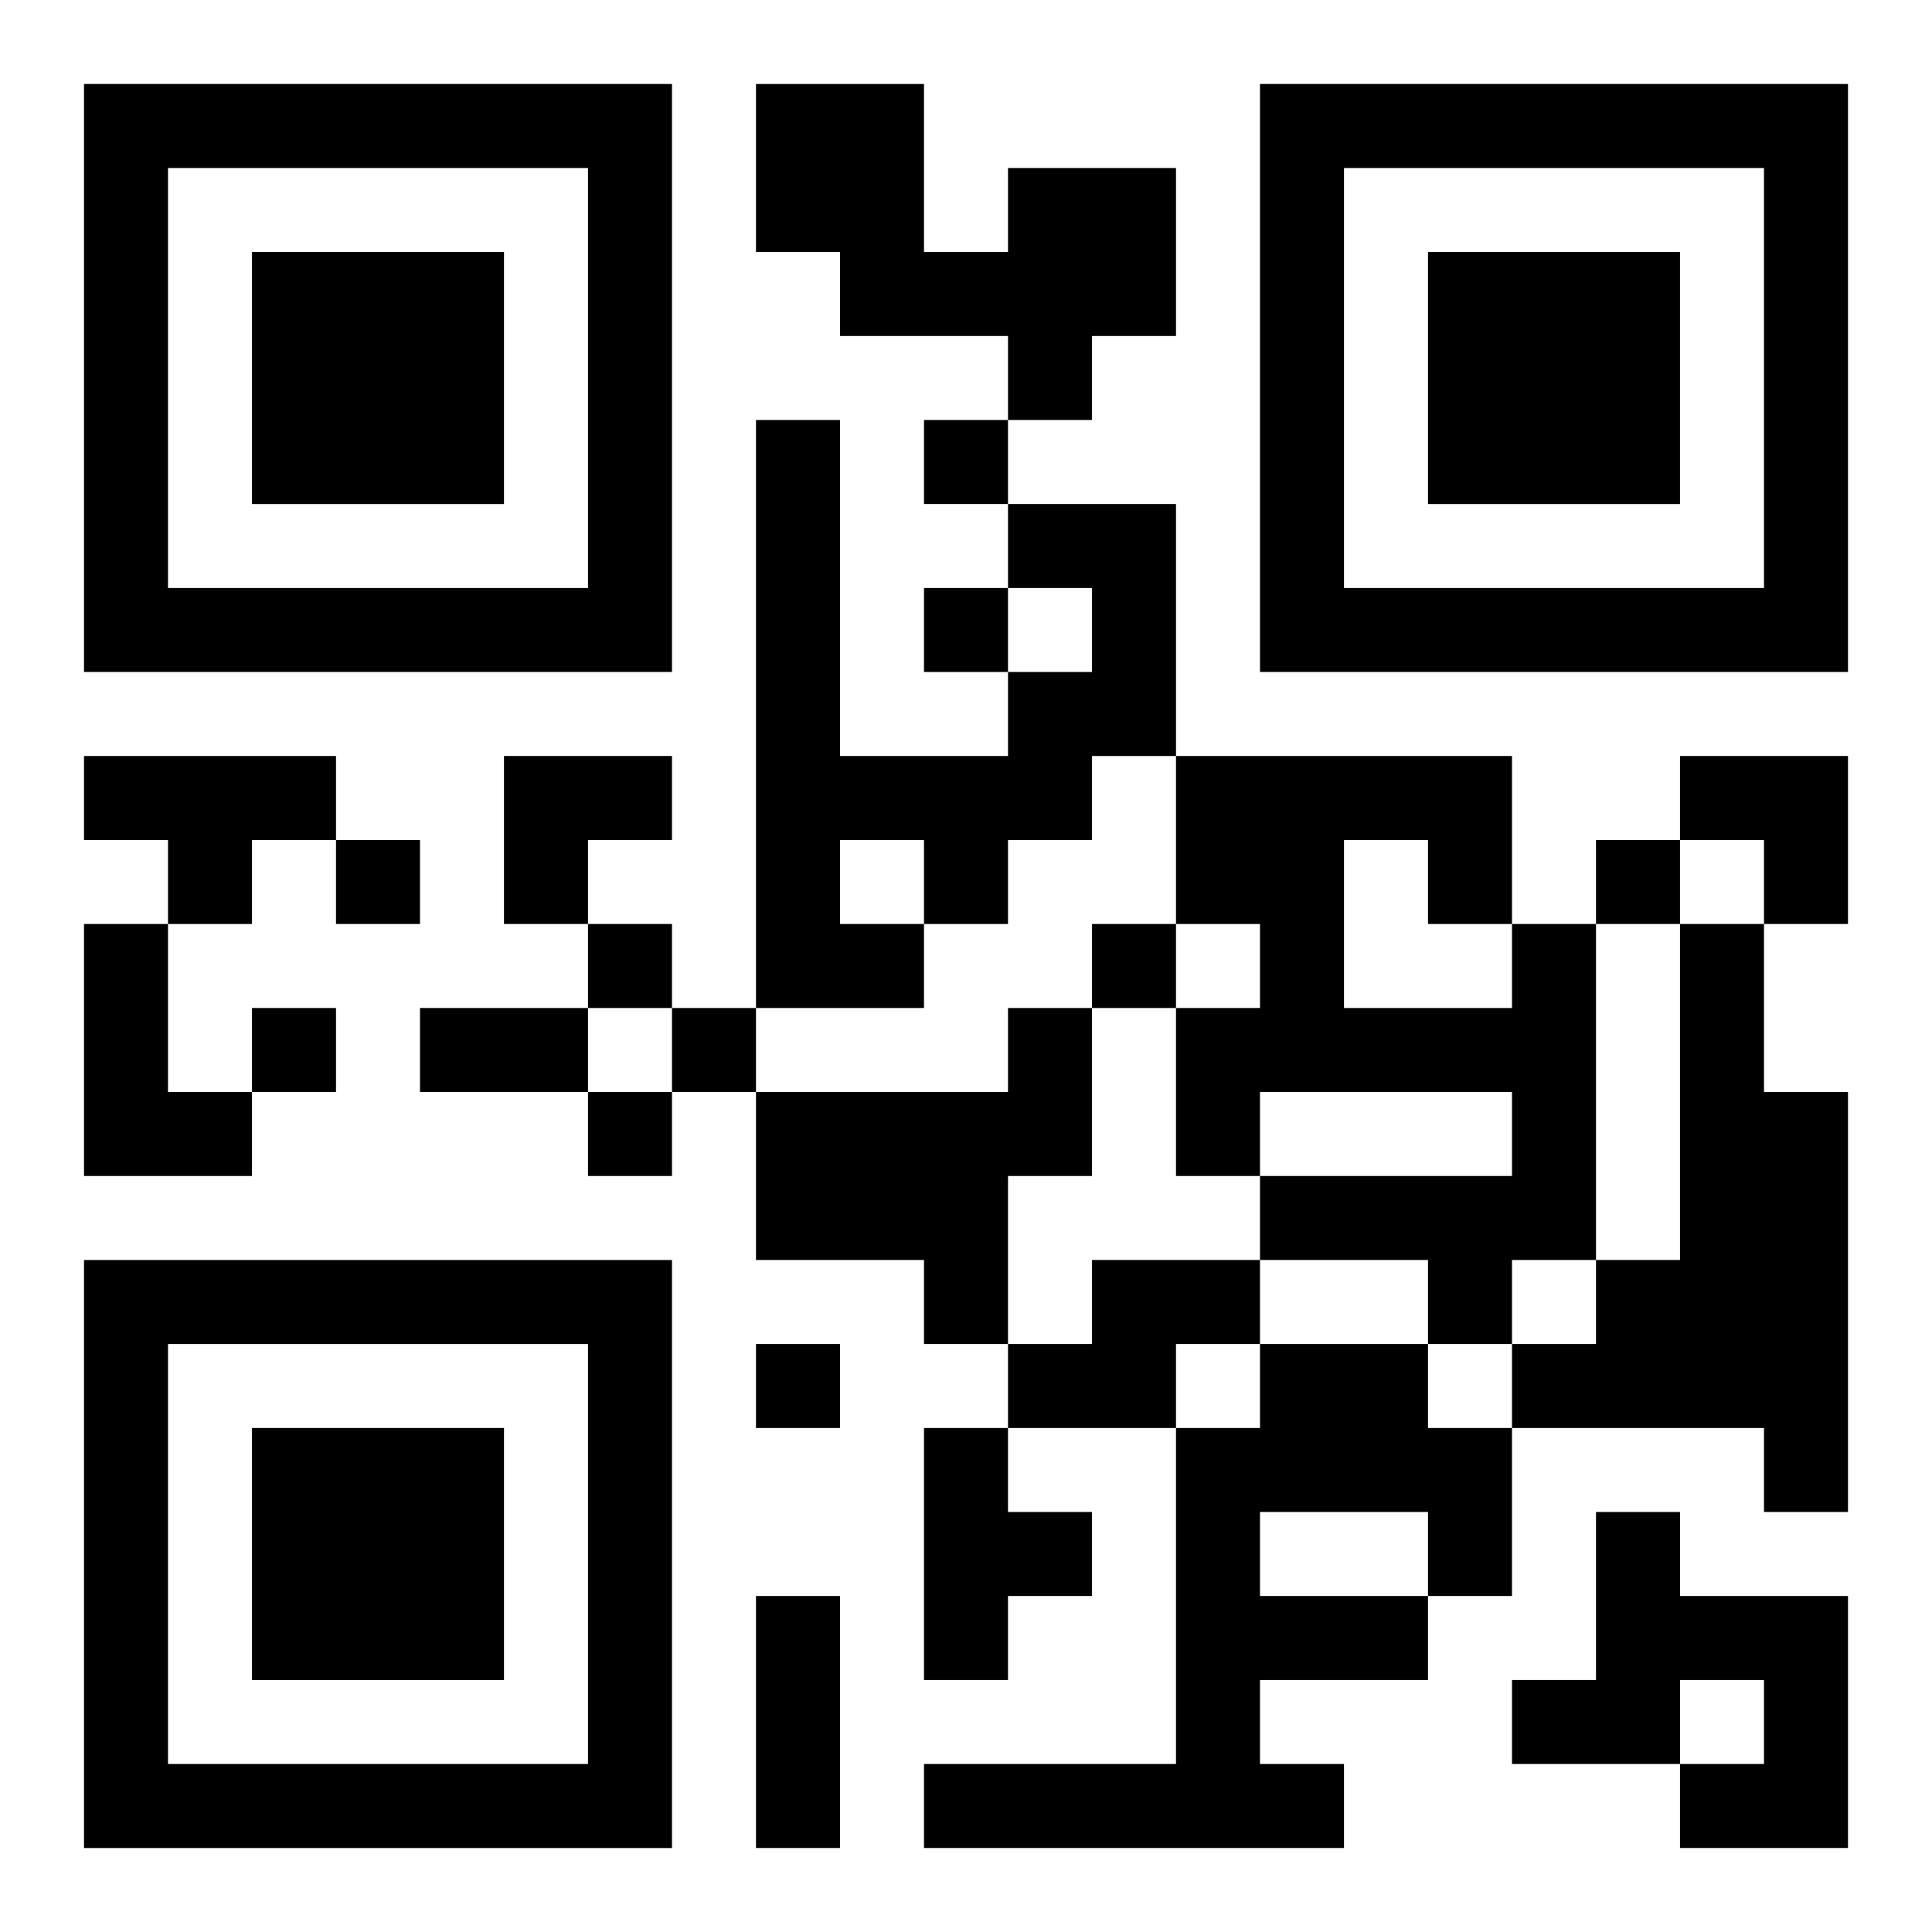
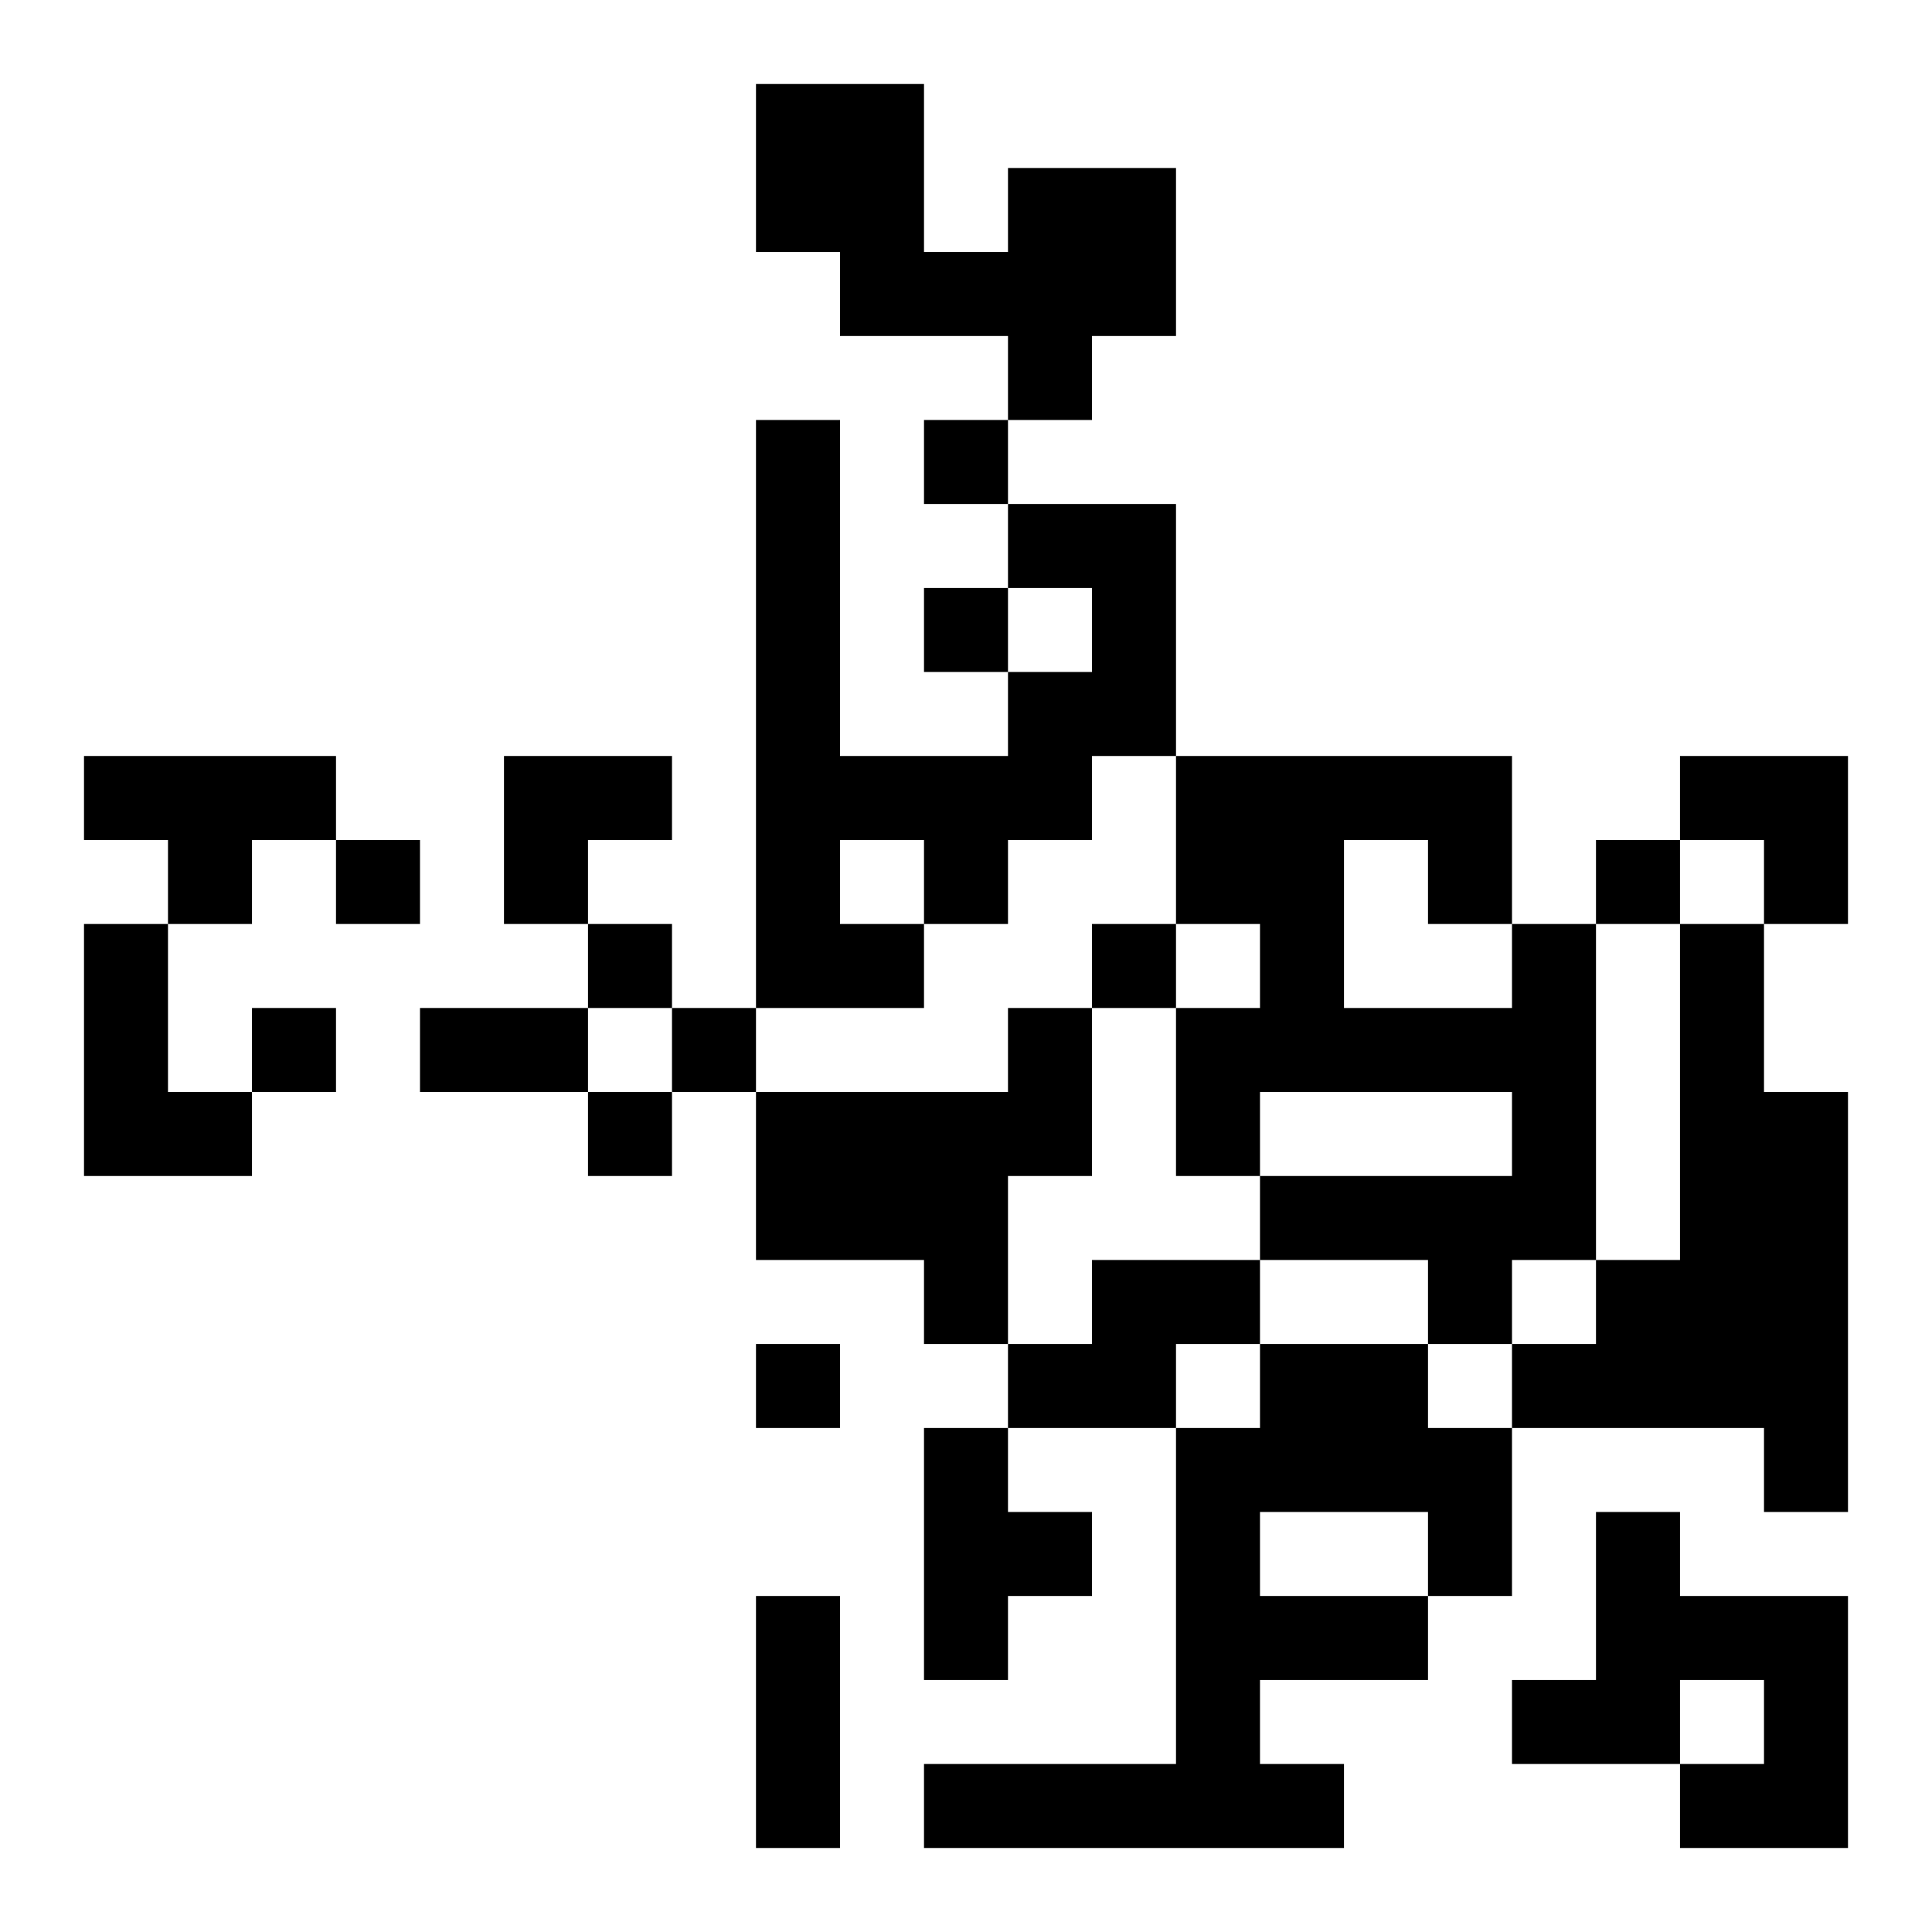
<svg xmlns="http://www.w3.org/2000/svg" xmlns:xlink="http://www.w3.org/1999/xlink" width="250" height="250" baseProfile="full" version="1.1" viewBox="-1 -1 23 23">
  <symbol id="a">
-     <path d="m0 7v7h7v-7h-7zm1 1h5v5h-5v-5zm1 1v3h3v-3h-3z" />
-   </symbol>
+     </symbol>
  <use y="-7" xlink:href="#a" />
  <use y="7" xlink:href="#a" />
  <use x="14" y="-7" xlink:href="#a" />
  <path d="m11 1h2v2h-1v1h-1v-1h-2v-1h-1v-2h2v2h1v-1m0 4h2v3h-1v1h-1v1h-1v1h-2v-7h1v4h2v-1h1v-1h-1v-1m-2 4v1h1v-1h-1m-9-1h3v1h-1v1h-1v-1h-1v-1m0 2h1v2h1v1h-2v-3m17 0h1v4h-1v1h-1v-1h-2v-1h3v-1h-3v1h-1v-2h1v-1h-1v-2h4v2m-2-1v2h2v-1h-1v-1h-1m4 1h1v2h1v5h-1v-1h-3v-1h1v-1h1v-4m-8 1h1v2h-1v2h-1v-1h-2v-2h3v-1m1 3h2v1h-1v1h-2v-1h1v-1m2 1h2v1h1v2h-1v1h-2v1h1v1h-5v-1h3v-4h1v-1m0 2v1h2v-1h-2m-4-1h1v1h1v1h-1v1h-1v-3m8 1h1v1h2v3h-2v-1h1v-1h-1v1h-2v-1h1v-2m-8-13v1h1v-1h-1m0 2v1h1v-1h-1m-7 3v1h1v-1h-1m15 0v1h1v-1h-1m-12 1v1h1v-1h-1m6 0v1h1v-1h-1m-10 1v1h1v-1h-1m5 0v1h1v-1h-1m-1 1v1h1v-1h-1m2 3v1h1v-1h-1m-4-4h2v1h-2v-1m4 7h1v3h-1v-3m-3-10h2v1h-1v1h-1zm14 0h2v2h-1v-1h-1z" />
</svg>